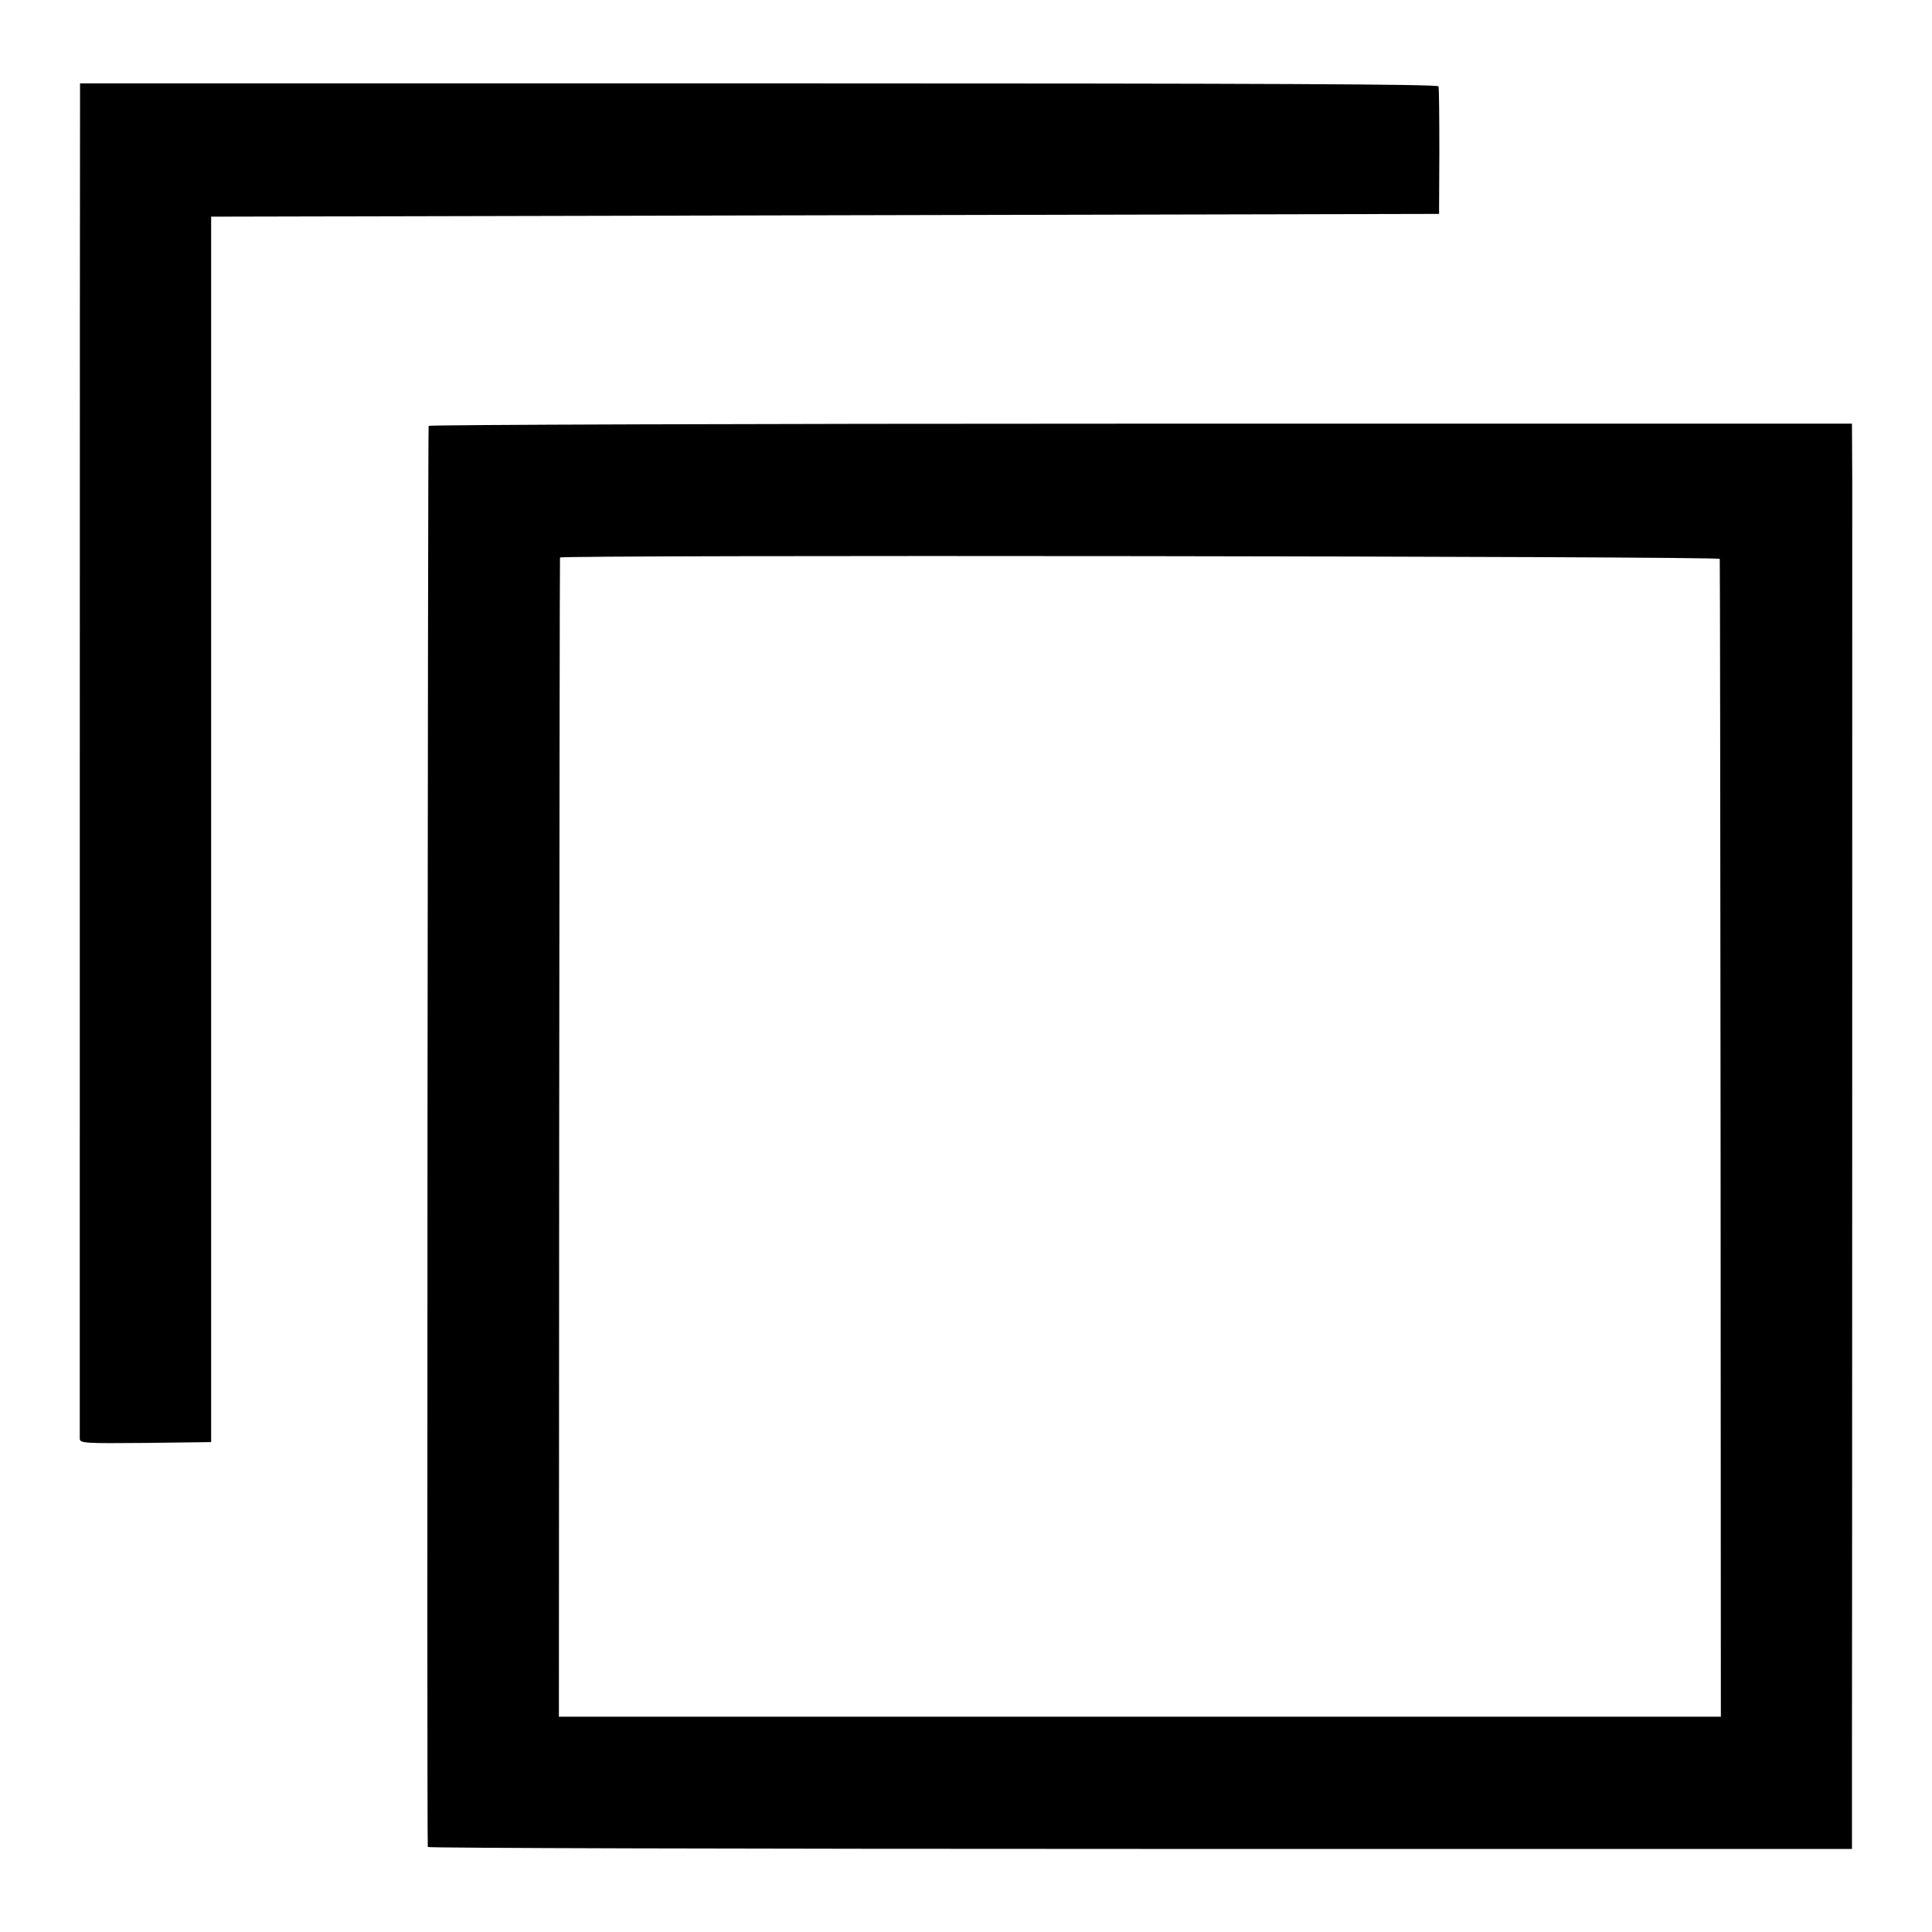
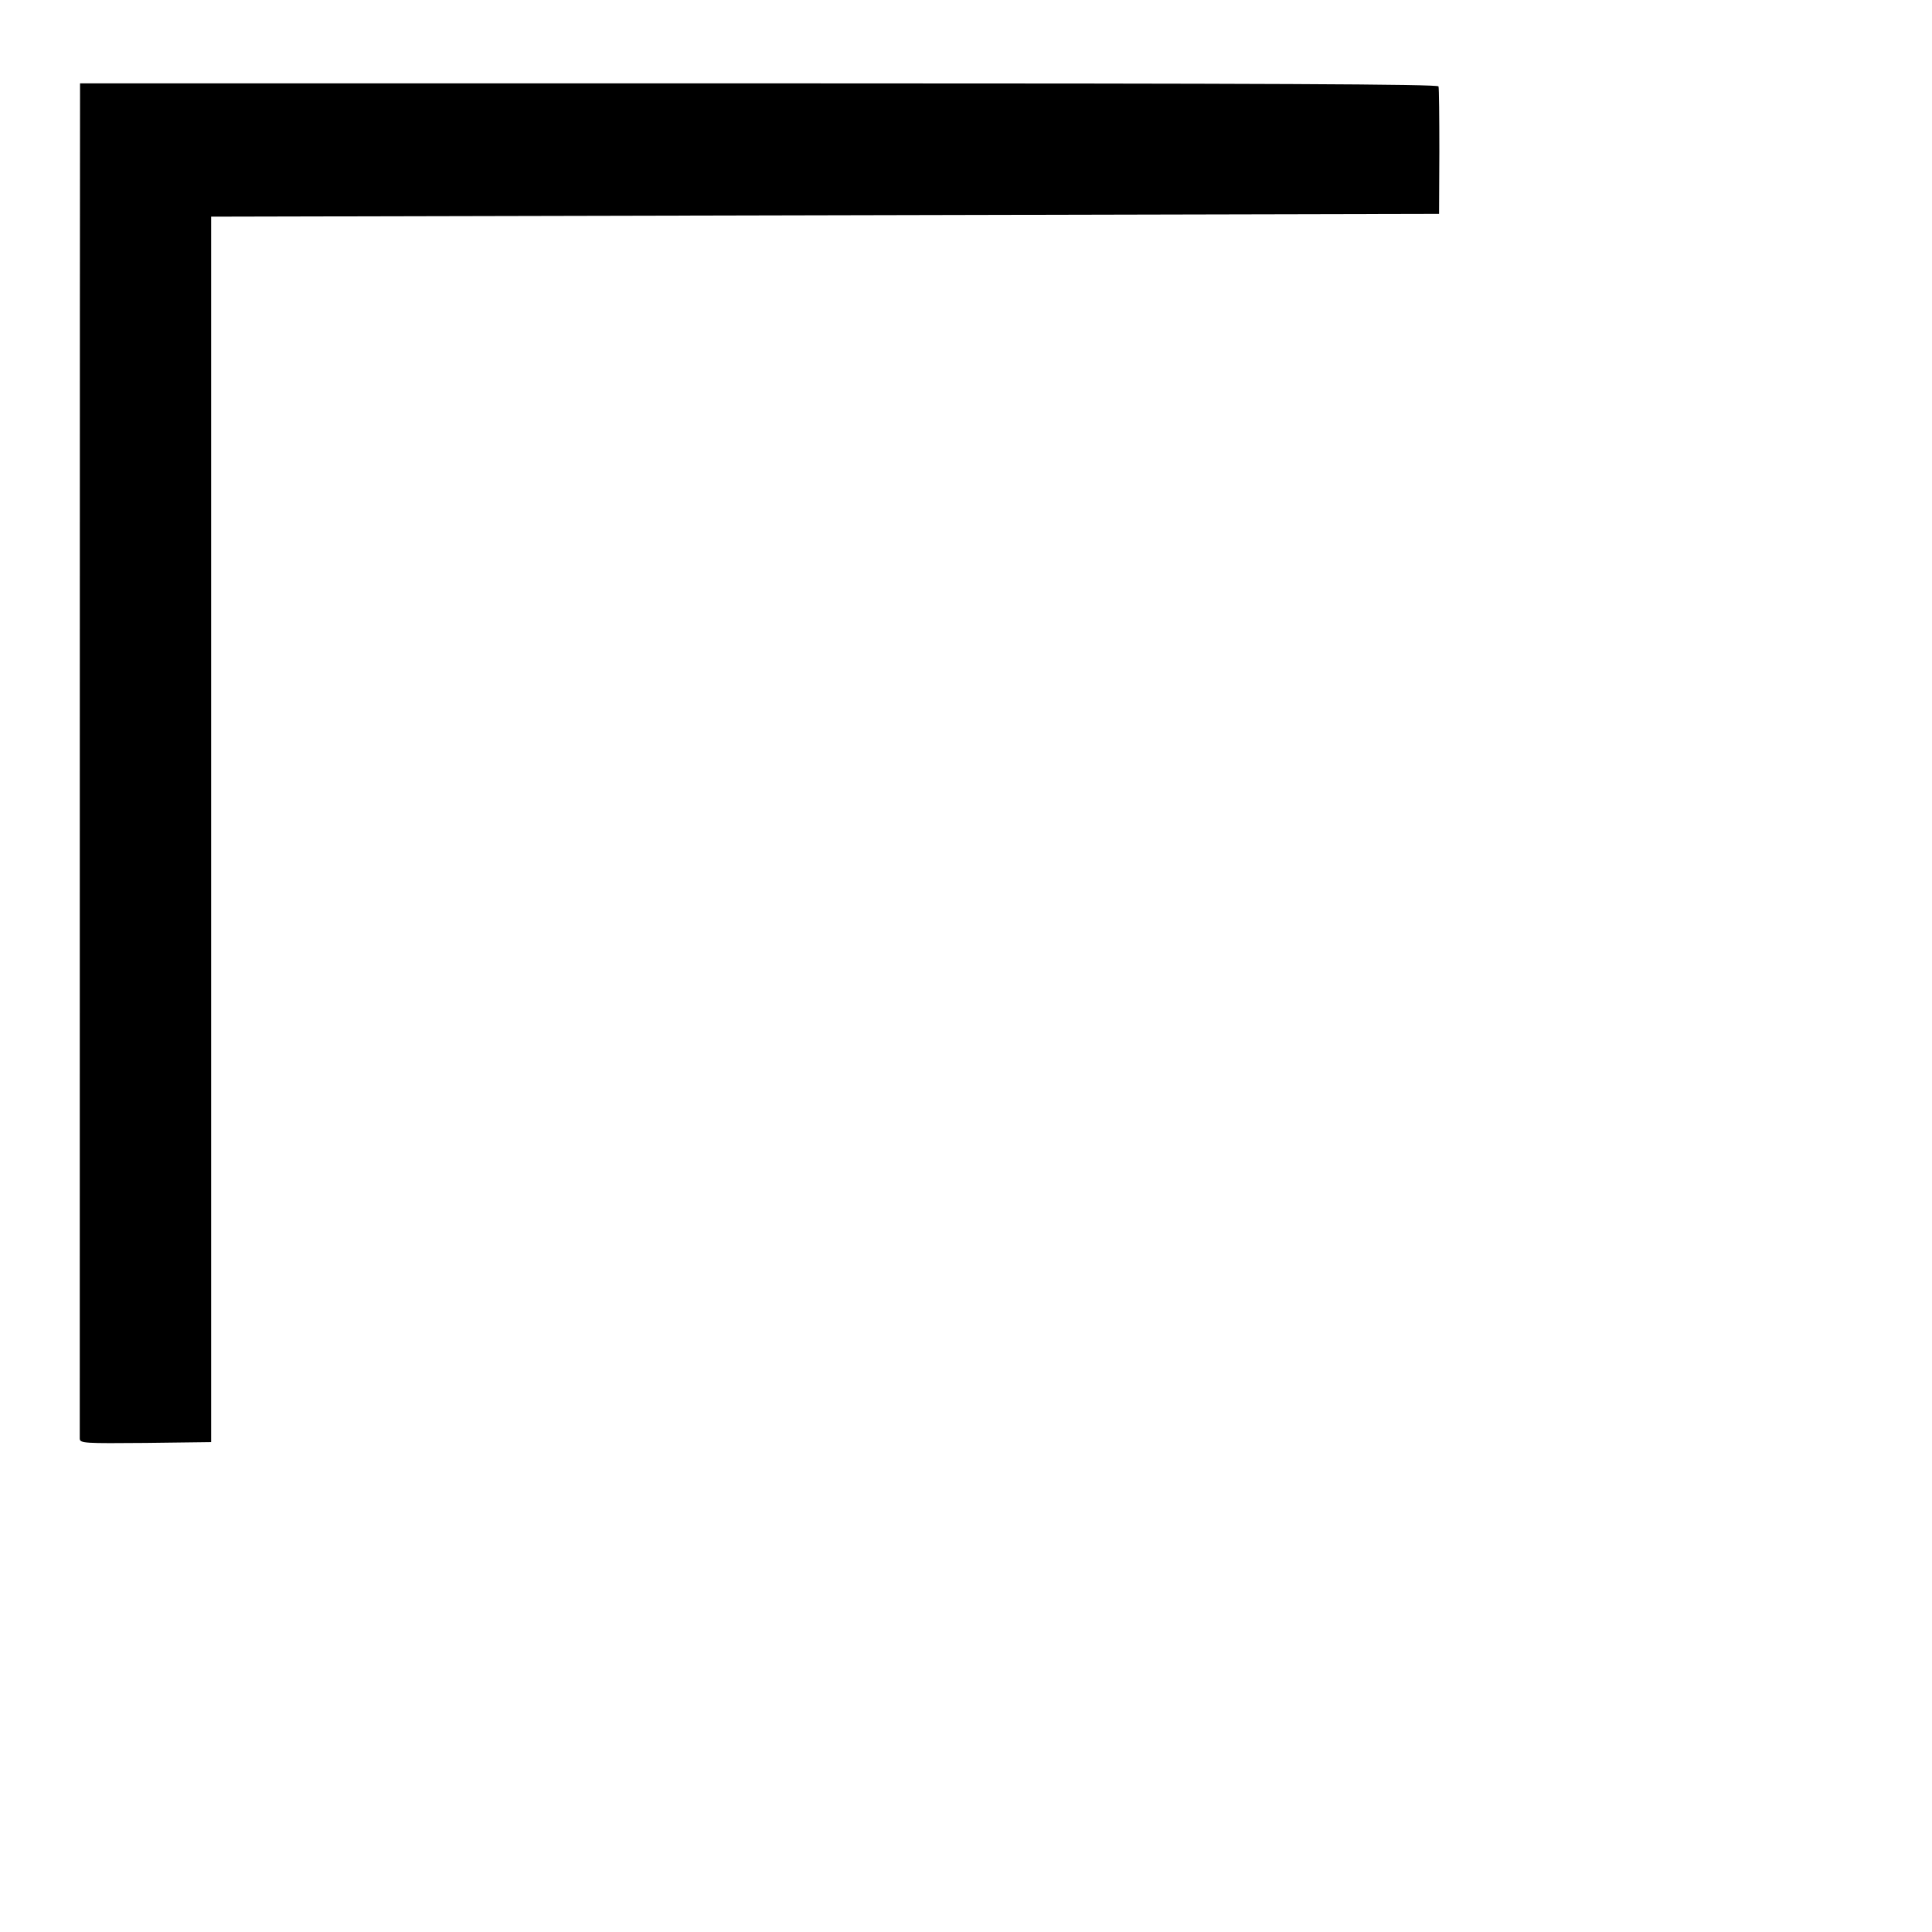
<svg xmlns="http://www.w3.org/2000/svg" version="1.0" width="700pt" height="700pt" viewBox="0 0 700 700" preserveAspectRatio="xMidYMid meet">
  <g transform="translate(0,700) scale(0.1,-0.1)" fill="#000000" stroke="none">
    <path d="M290 6657 c-1 -59 -1 -4848 -1 -4870 1 -16 17 -17 239 -15 l237 3 0 2220 0 2220 2225 5 2224 5 1 225 c0 124 -1 230 -3 237 -3 8 -601 11 -2463 11 l-2459 0 0 -41z" />
-     <path d="M1553 5457 c-3 -6 -7 -5091 -3 -5149 0 -4 1161 -7 2580 -7 l2580 0 0 342 c1 508 1 4379 1 4617 l-1 205 -2576 0 c-1417 0 -2578 -4 -2581 -8z m4678 -482 c1 -5 2 -952 3 -2102 l1 -2093 -2105 0 -2105 0 1 2098 c1 1153 2 2099 3 2102 2 10 4201 5 4202 -5z" />
  </g>
</svg>